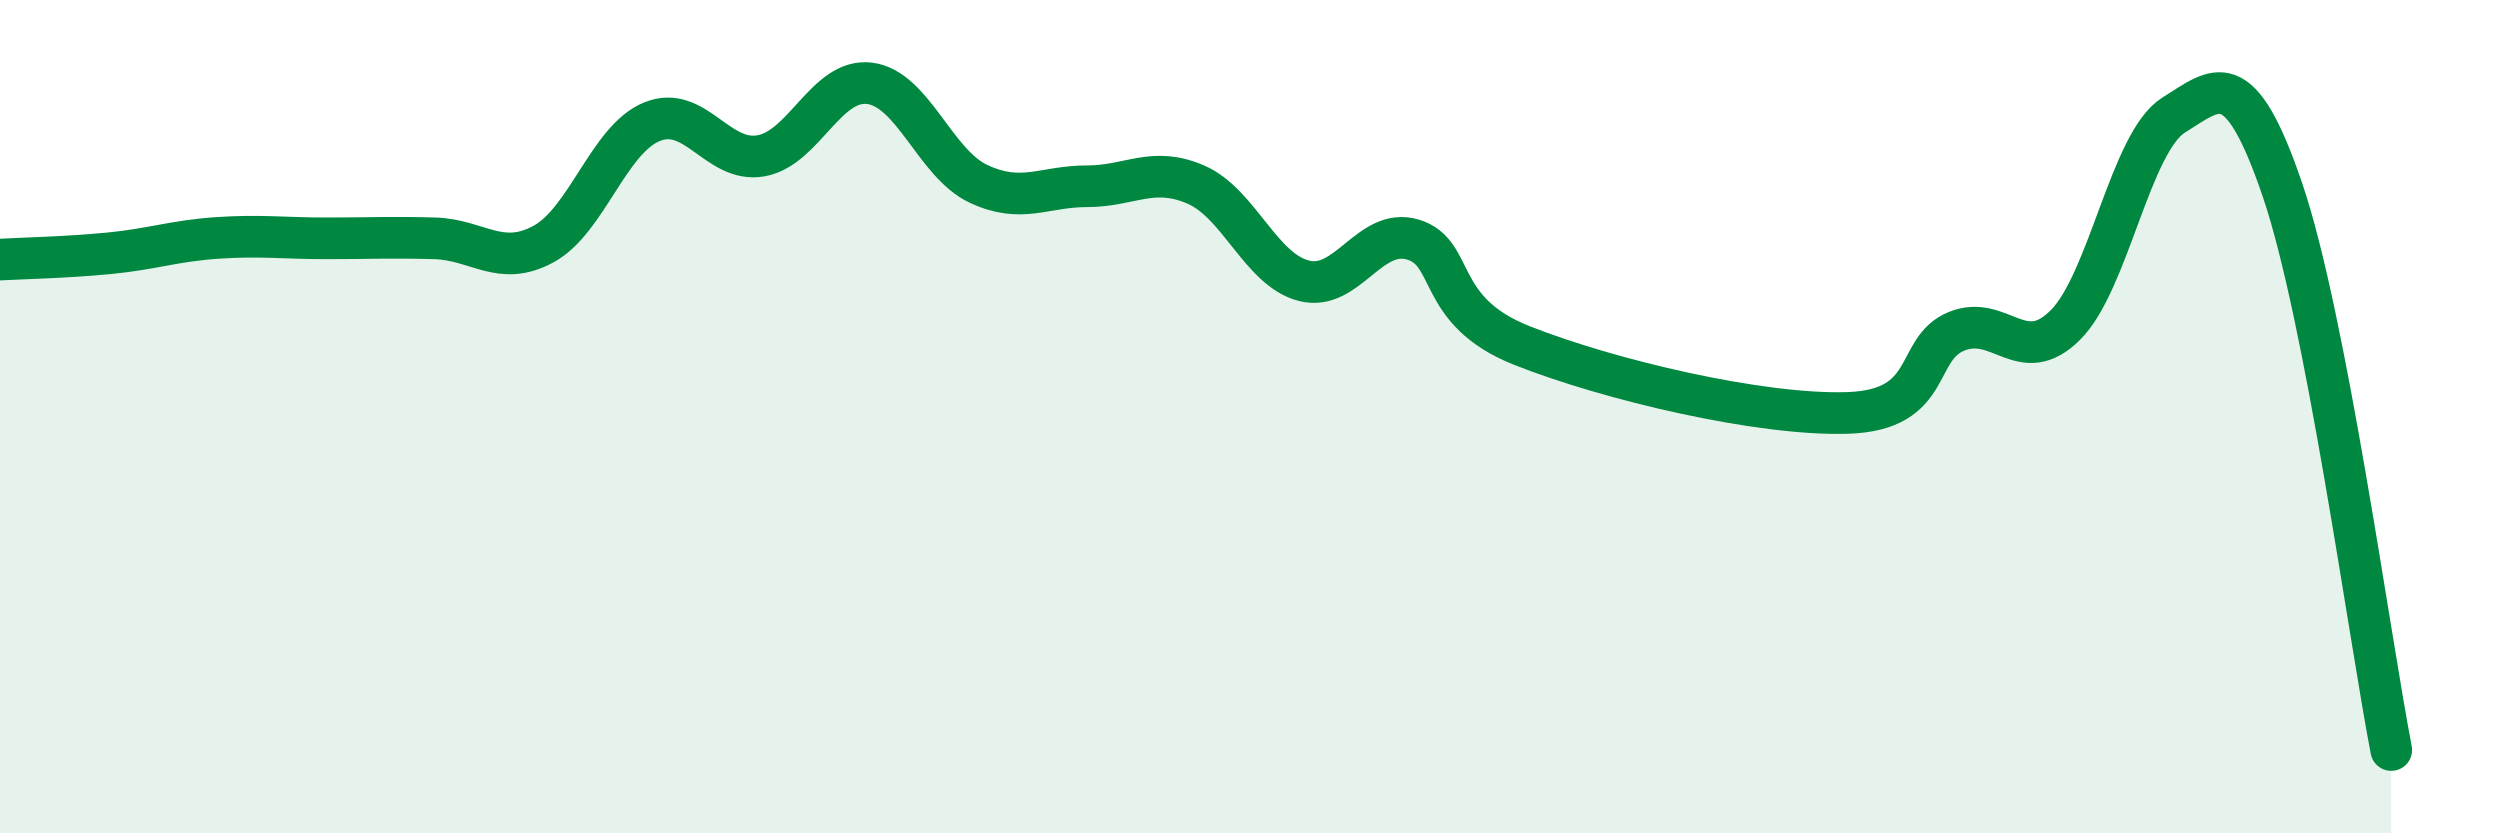
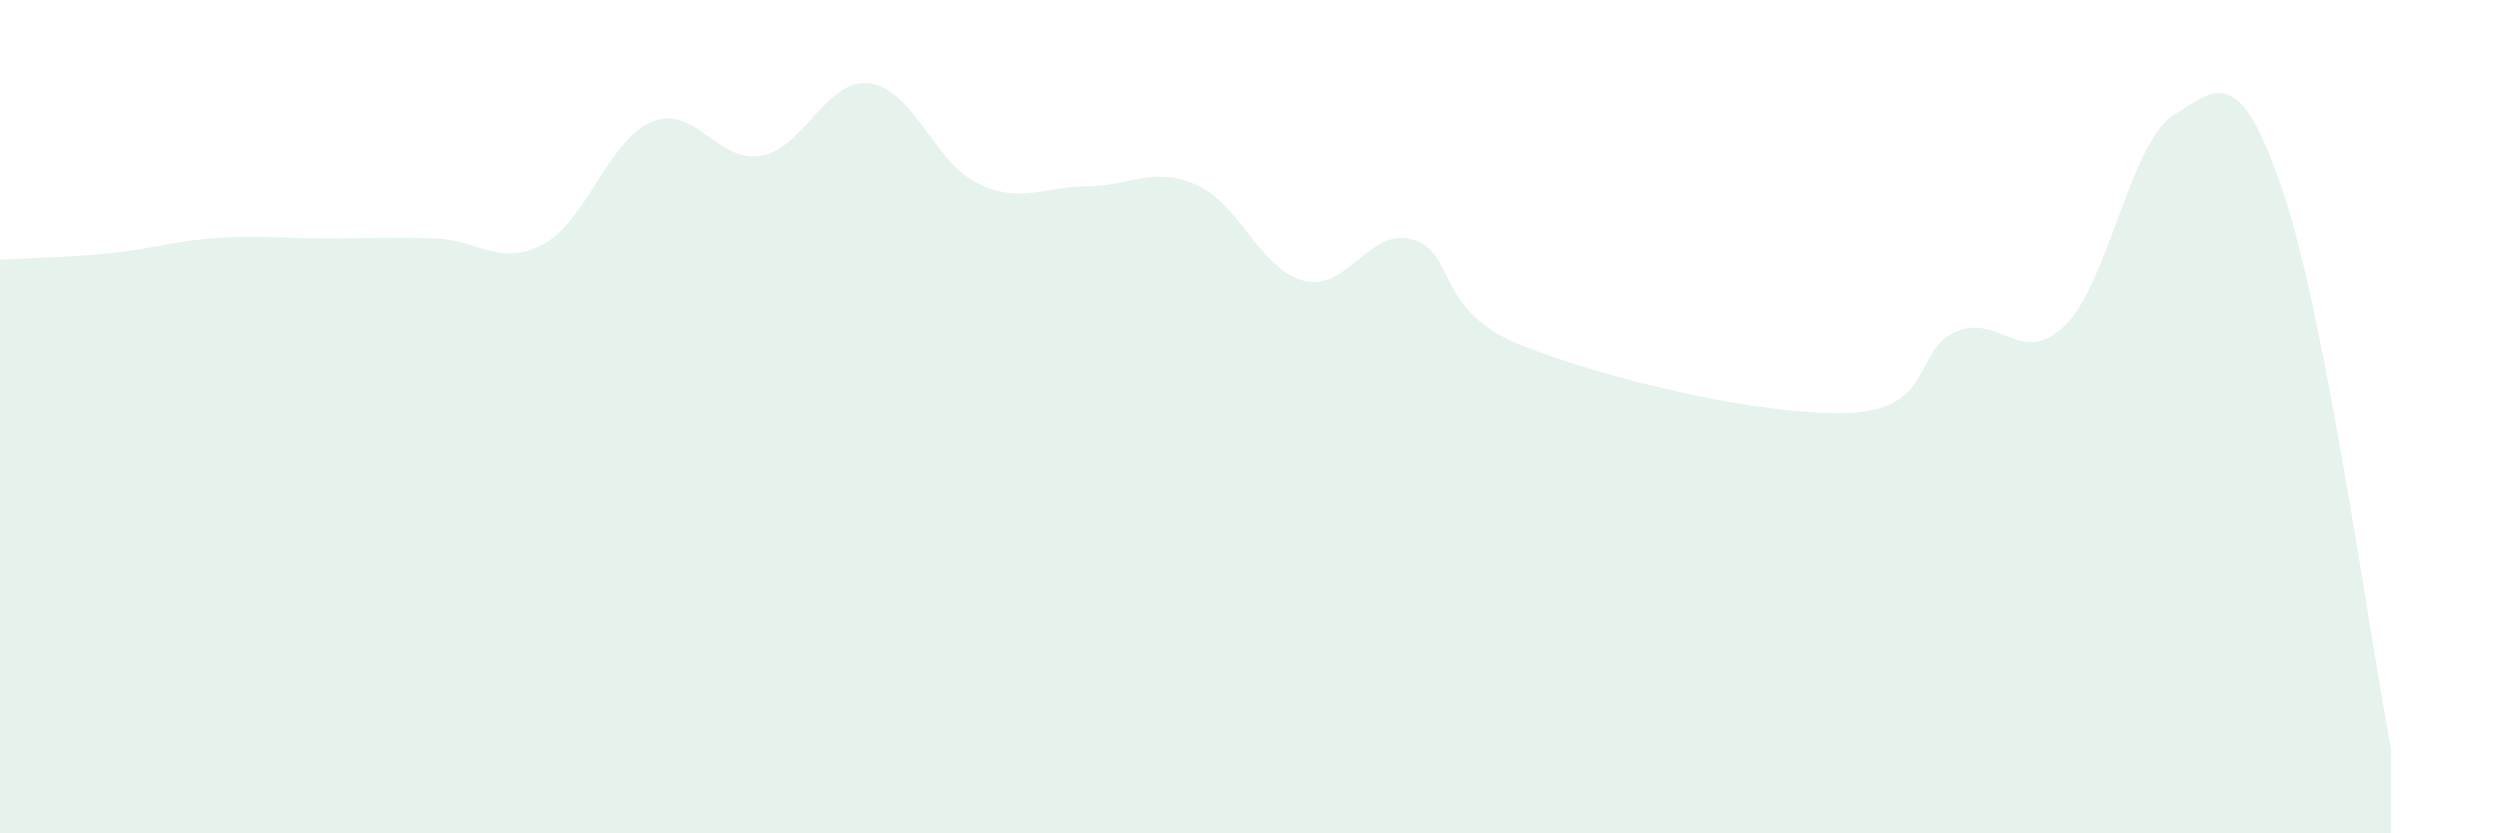
<svg xmlns="http://www.w3.org/2000/svg" width="60" height="20" viewBox="0 0 60 20">
  <path d="M 0,6.23 C 0.52,6.2 1.57,6.18 2.61,6.08 C 3.65,5.98 4.18,5.78 5.22,5.71 C 6.26,5.64 6.79,5.72 7.83,5.72 C 8.87,5.72 9.39,5.69 10.43,5.72 C 11.47,5.75 12,6.42 13.04,5.86 C 14.08,5.3 14.61,3.34 15.65,2.92 C 16.69,2.5 17.22,3.92 18.26,3.74 C 19.3,3.56 19.83,1.87 20.87,2 C 21.91,2.13 22.44,3.92 23.48,4.41 C 24.52,4.9 25.05,4.47 26.09,4.47 C 27.13,4.47 27.66,3.98 28.7,4.43 C 29.74,4.88 30.26,6.48 31.3,6.74 C 32.34,7 32.87,5.44 33.91,5.75 C 34.95,6.06 34.43,7.46 36.52,8.29 C 38.61,9.12 42.26,9.98 44.35,9.91 C 46.44,9.84 45.92,8.37 46.96,7.95 C 48,7.53 48.53,8.84 49.57,7.8 C 50.61,6.76 51.13,3.41 52.17,2.76 C 53.21,2.11 53.74,1.51 54.78,4.56 C 55.82,7.61 56.87,15.31 57.39,18L57.39 20L0 20Z" fill="#008740" opacity="0.1" stroke-linecap="round" stroke-linejoin="round" />
-   <path d="M 0,6.23 C 0.52,6.2 1.57,6.18 2.61,6.08 C 3.65,5.98 4.18,5.78 5.22,5.71 C 6.26,5.64 6.79,5.72 7.83,5.72 C 8.87,5.72 9.39,5.69 10.43,5.72 C 11.47,5.75 12,6.42 13.04,5.86 C 14.08,5.3 14.61,3.34 15.65,2.92 C 16.69,2.5 17.22,3.92 18.26,3.74 C 19.3,3.56 19.83,1.87 20.87,2 C 21.91,2.13 22.44,3.92 23.48,4.41 C 24.52,4.9 25.05,4.47 26.09,4.47 C 27.13,4.47 27.66,3.98 28.7,4.43 C 29.74,4.88 30.26,6.48 31.3,6.74 C 32.34,7 32.87,5.44 33.91,5.75 C 34.95,6.06 34.43,7.46 36.52,8.29 C 38.61,9.12 42.26,9.98 44.35,9.91 C 46.44,9.84 45.92,8.37 46.96,7.95 C 48,7.53 48.53,8.84 49.57,7.8 C 50.61,6.76 51.13,3.41 52.17,2.76 C 53.21,2.11 53.74,1.51 54.78,4.56 C 55.82,7.61 56.87,15.31 57.39,18" stroke="#008740" stroke-width="1" fill="none" stroke-linecap="round" stroke-linejoin="round" />
</svg>